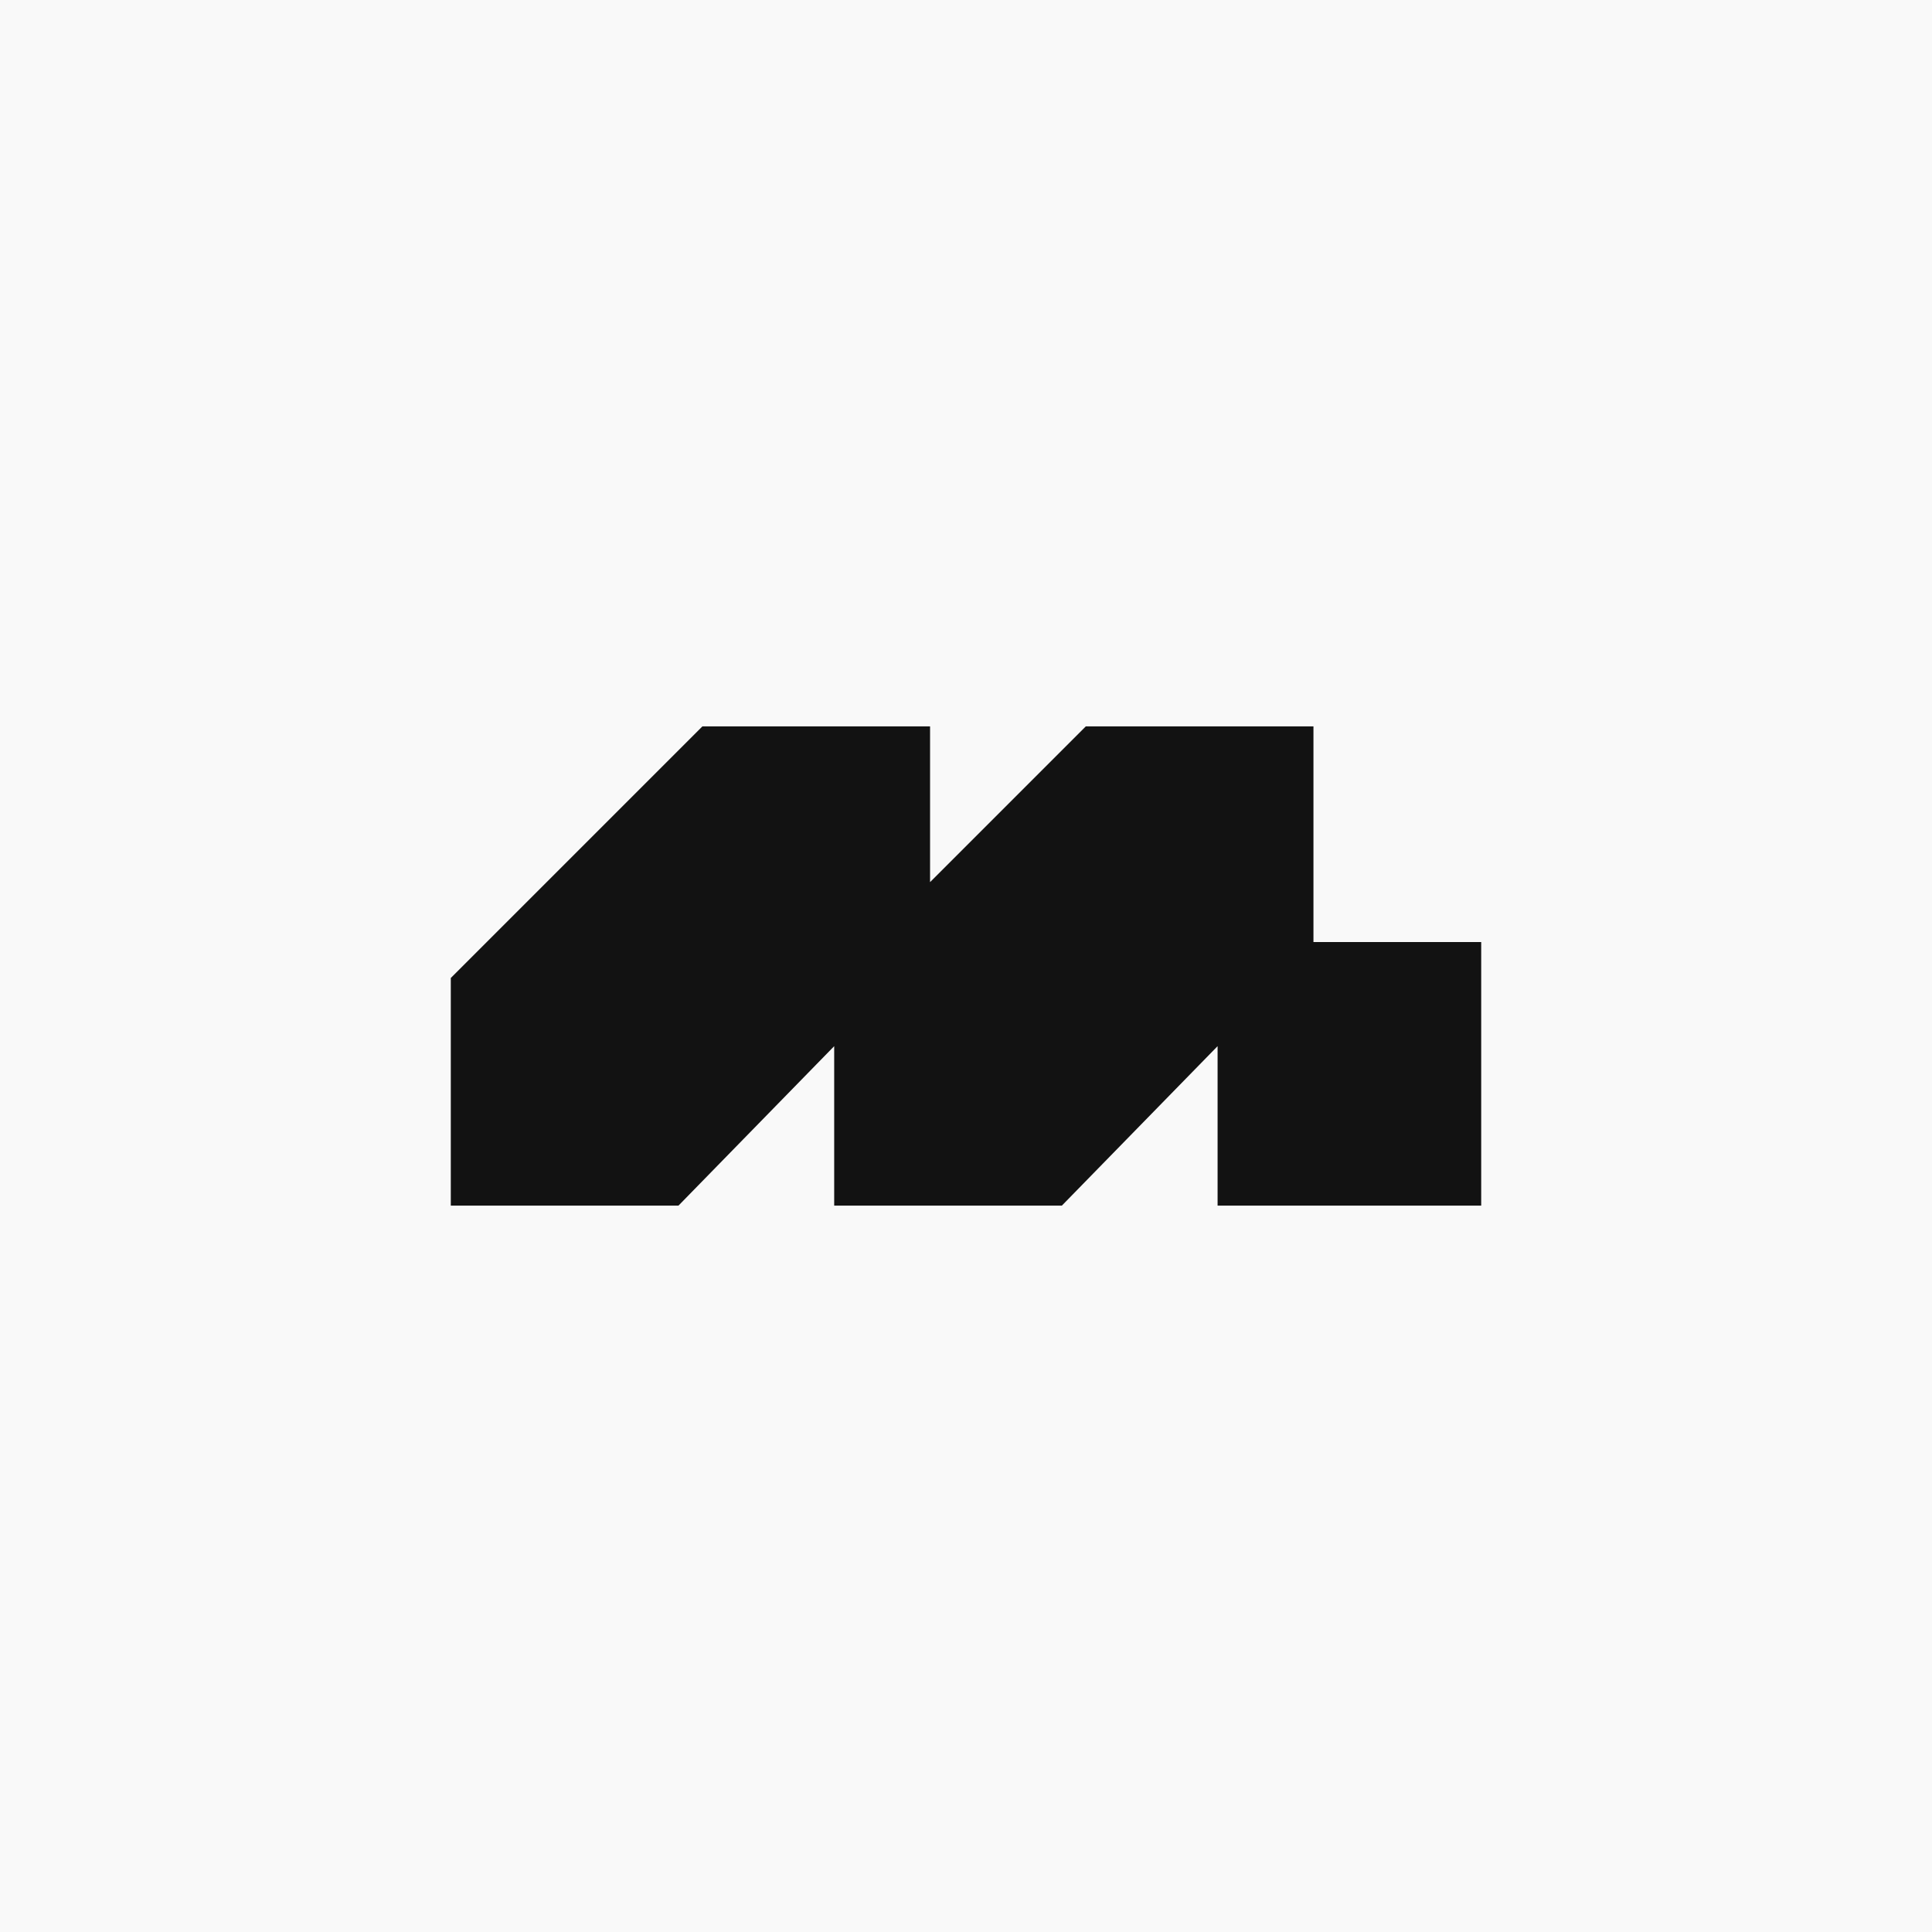
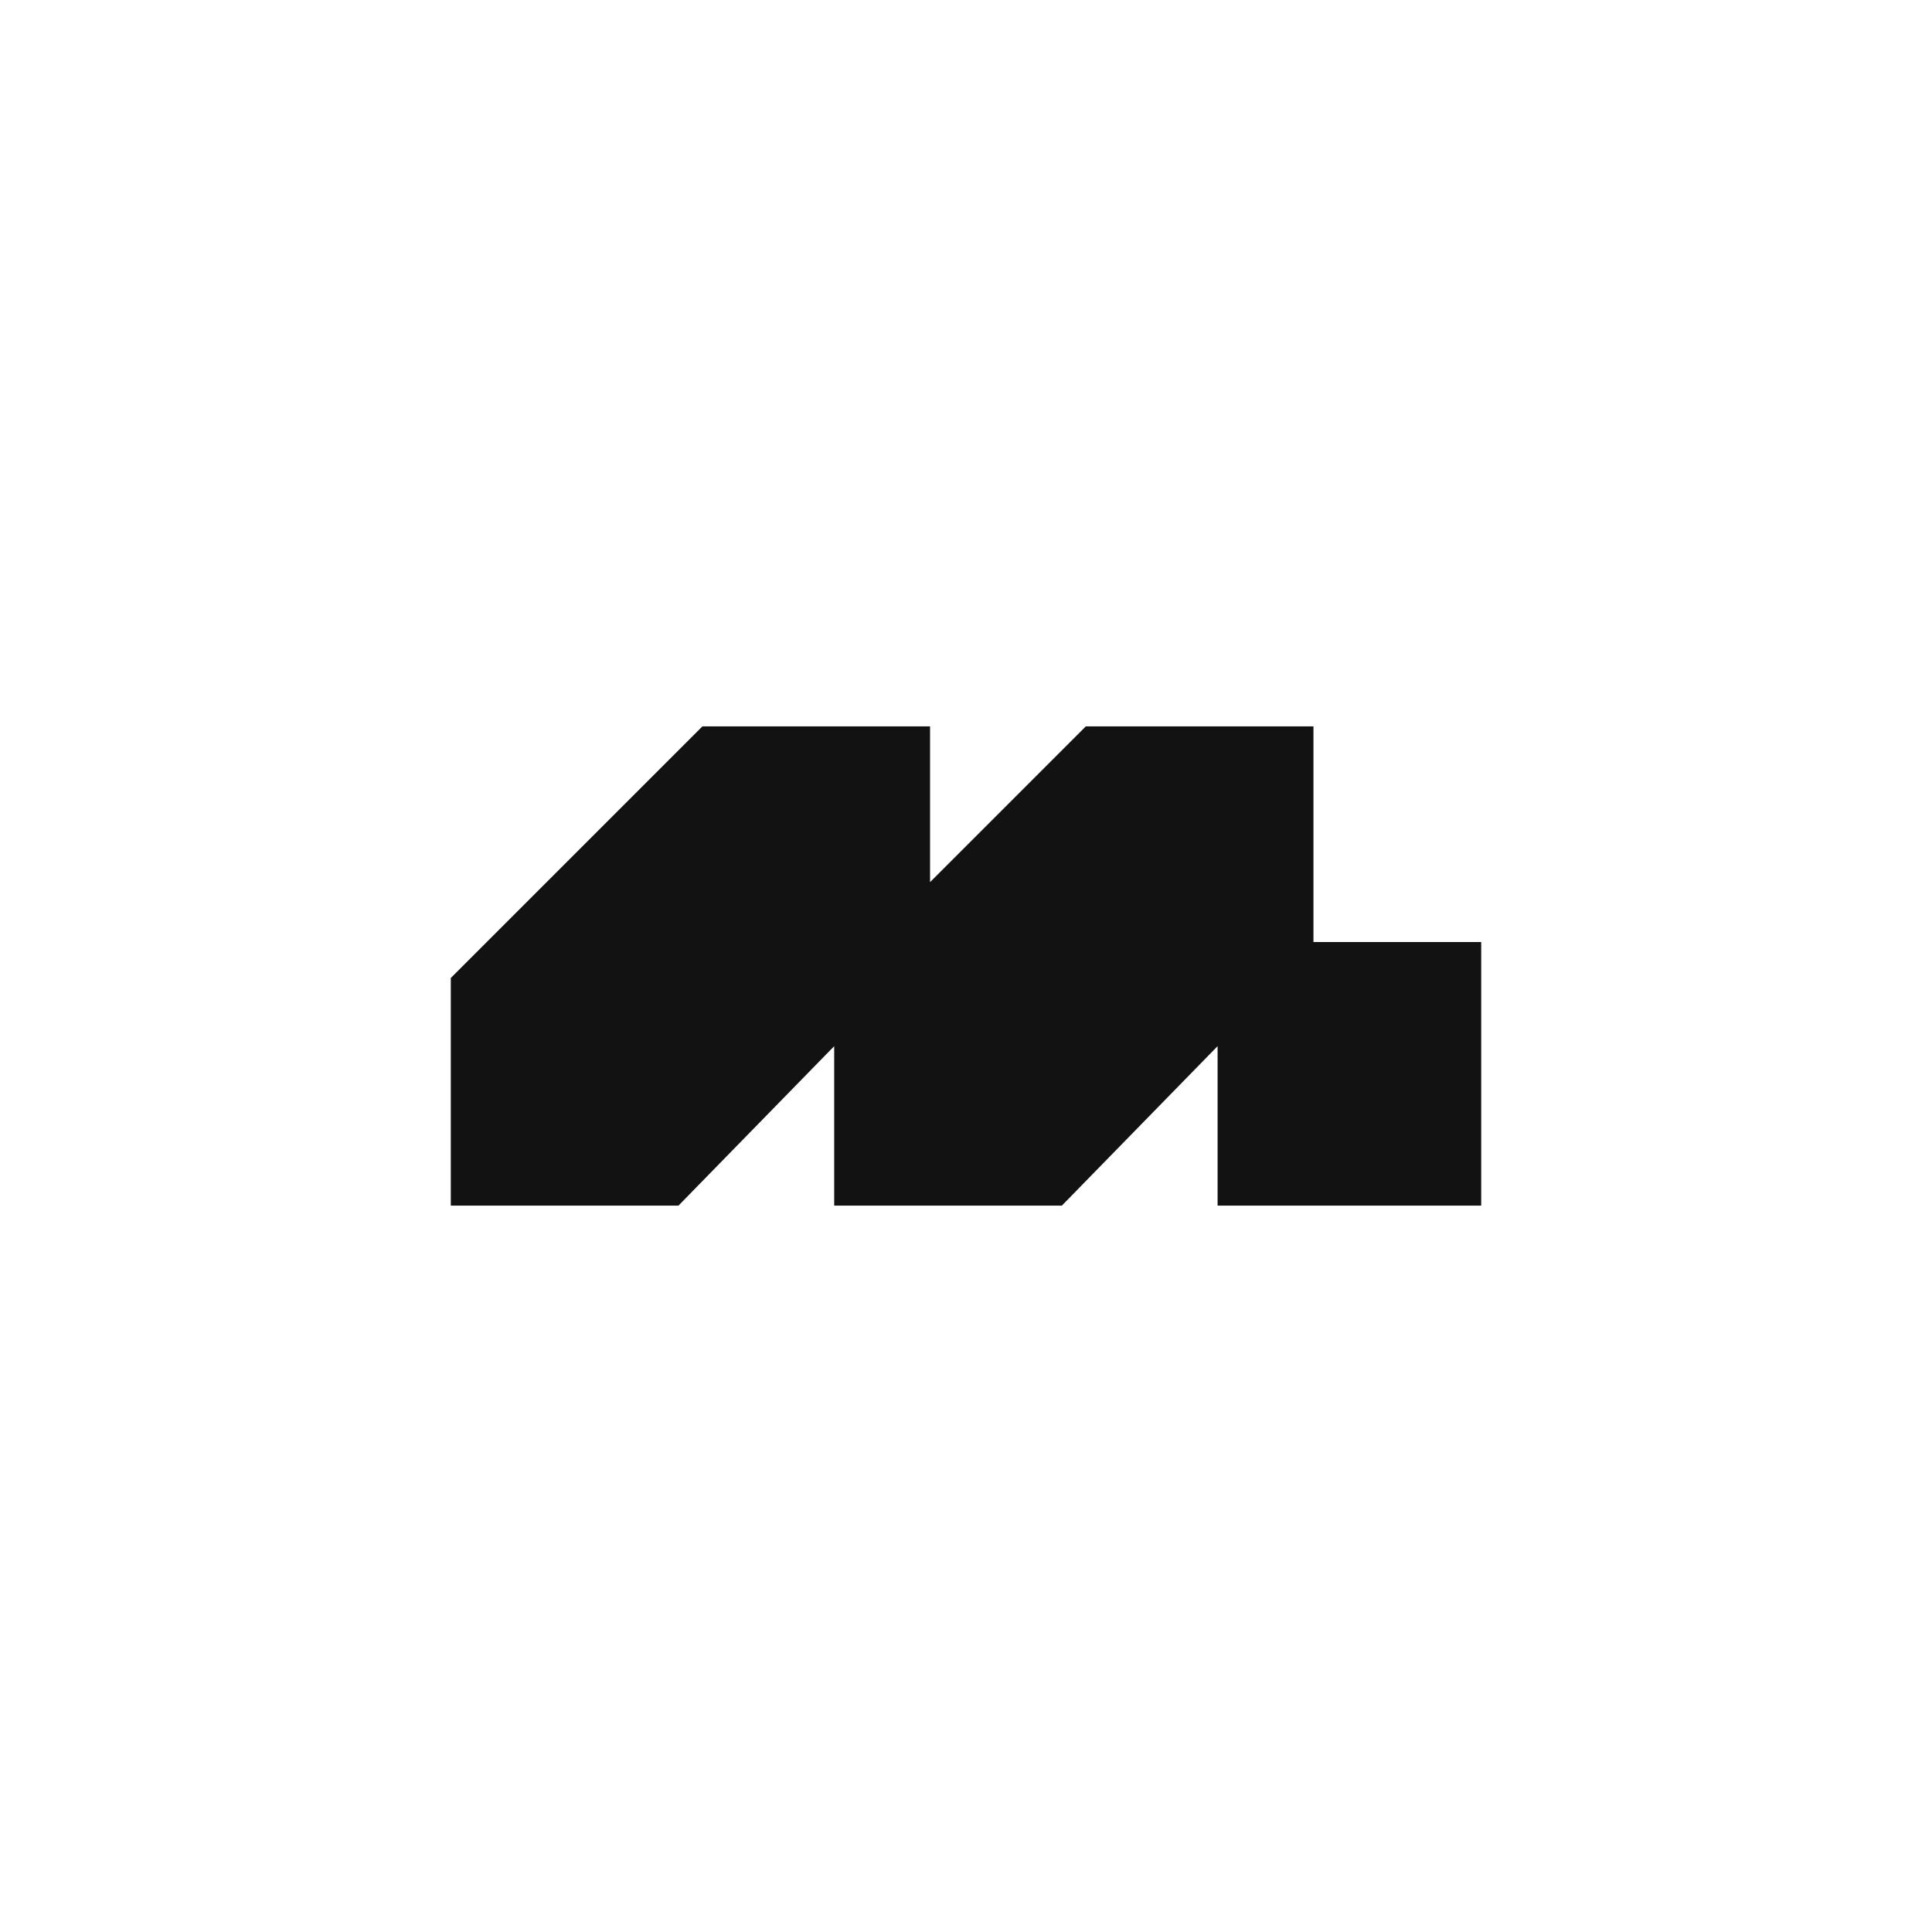
<svg xmlns="http://www.w3.org/2000/svg" width="90" height="90" fill="none">
-   <path fill="#F9F9F9" d="M0 0h90v90H0z" />
  <path fill="#121212" fill-rule="evenodd" d="M21 56.163V45.558l11.72-11.72h10.606v7.255l7.255-7.256h10.605v10.047H69v12.279H56.72v-7.429l-7.255 7.429H38.86v-7.429l-7.255 7.429H21z" clip-rule="evenodd" />
</svg>